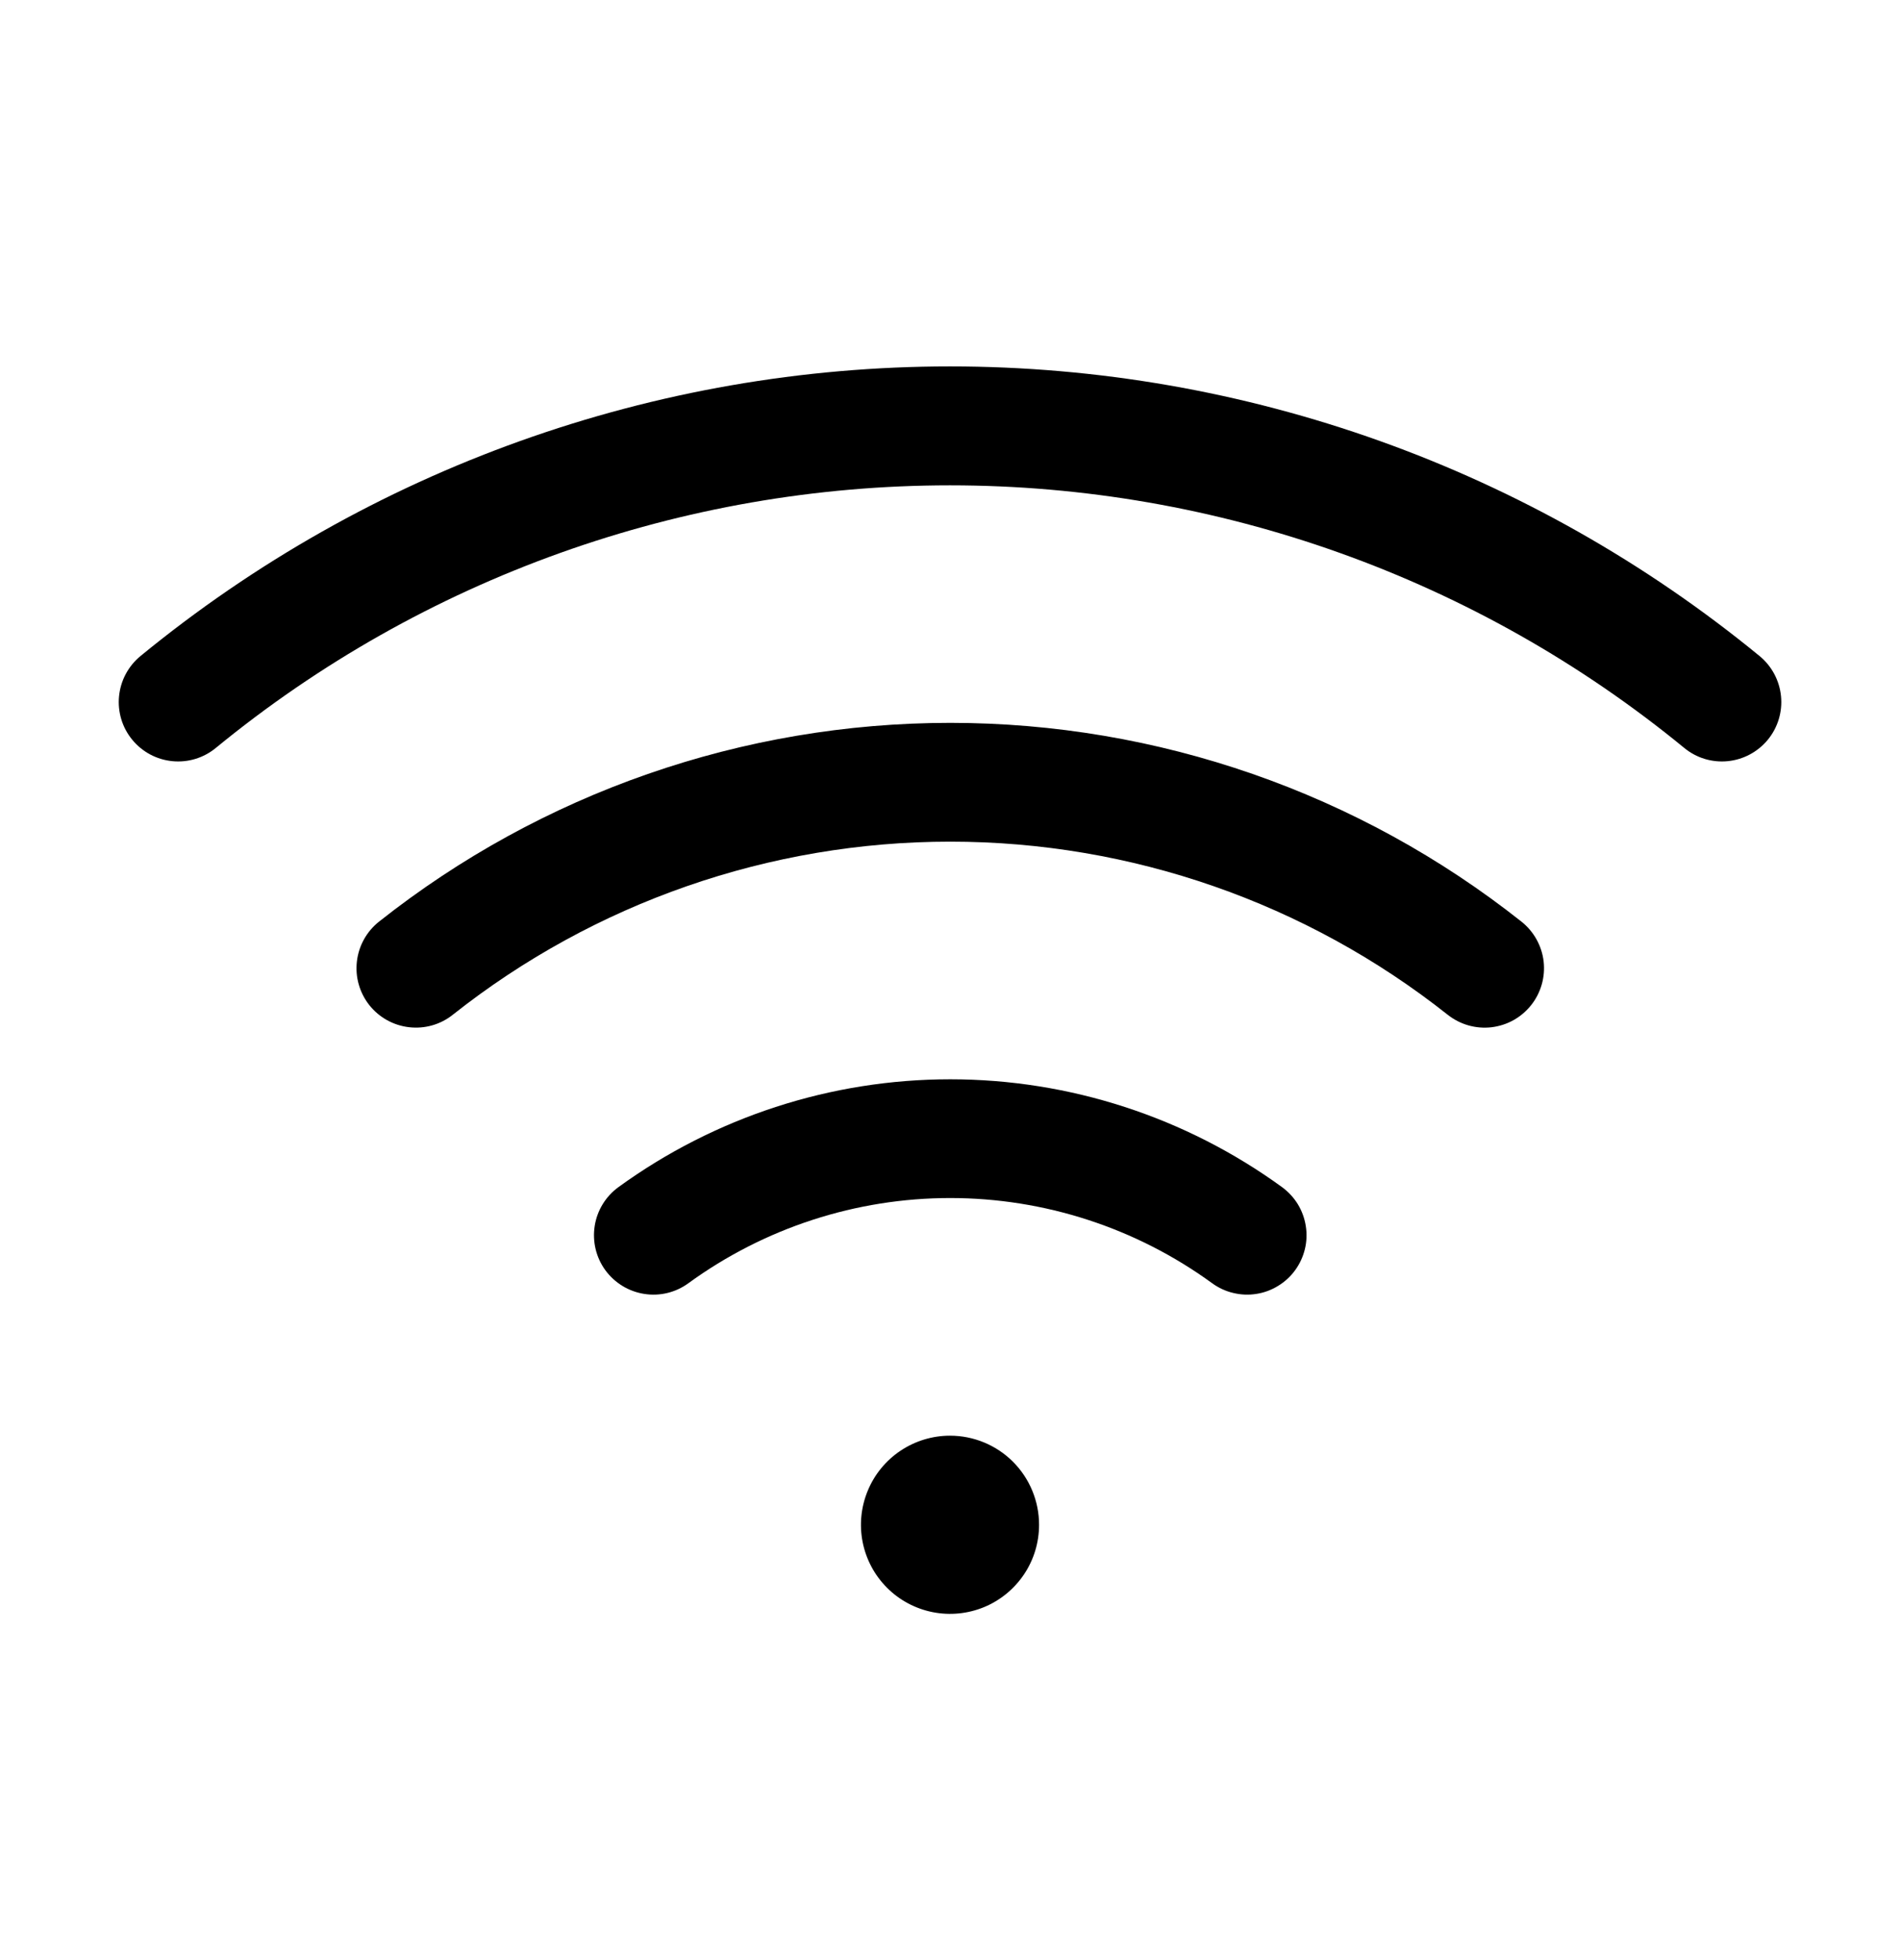
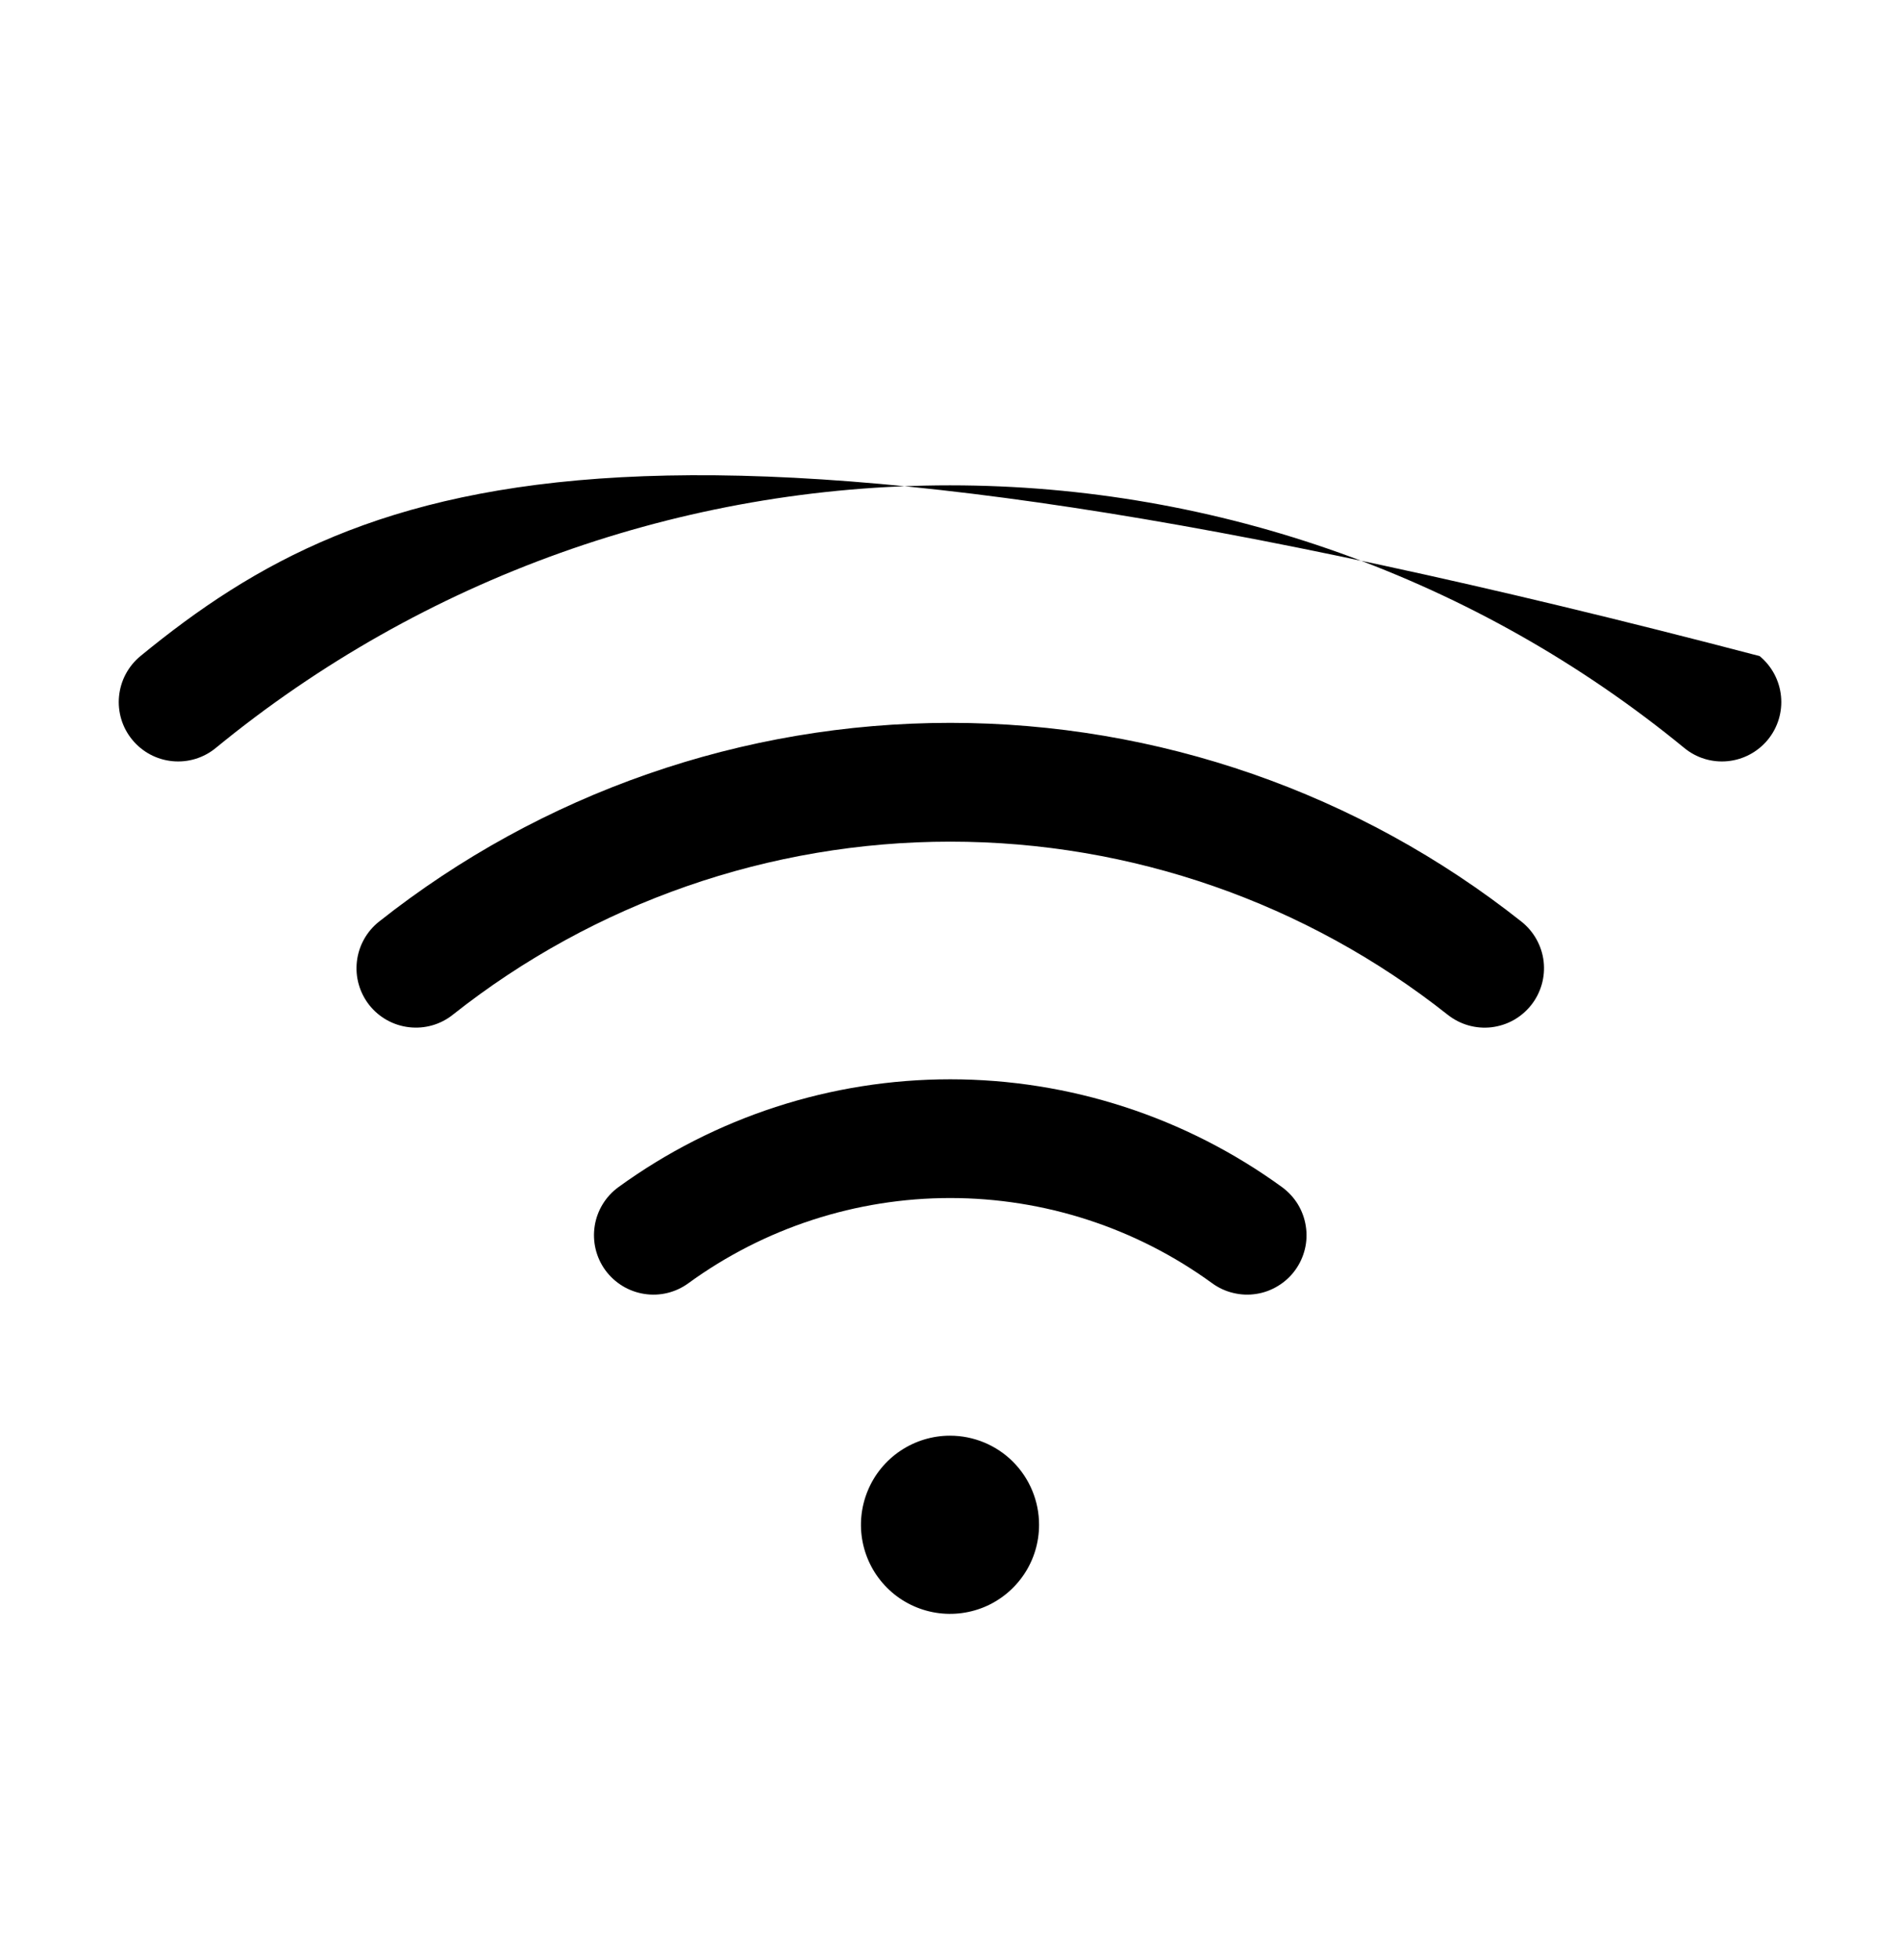
<svg xmlns="http://www.w3.org/2000/svg" width="32" height="33" viewBox="0 0 32 33" fill="none">
-   <path d="M17.5 25.671C17.5 25.968 17.413 26.258 17.248 26.504C17.083 26.751 16.849 26.943 16.575 27.057C16.3 27.17 15.999 27.2 15.708 27.142C15.417 27.084 15.15 26.942 14.94 26.732C14.73 26.522 14.587 26.255 14.529 25.964C14.471 25.673 14.501 25.371 14.615 25.097C14.728 24.823 14.92 24.589 15.167 24.424C15.414 24.259 15.704 24.171 16 24.171C16.398 24.171 16.78 24.329 17.061 24.61C17.342 24.892 17.5 25.273 17.5 25.671ZM29.636 11.046C25.791 7.893 20.973 6.169 16 6.169C11.028 6.169 6.21 7.893 2.365 11.046C2.264 11.129 2.18 11.232 2.118 11.348C2.056 11.464 2.018 11.591 2.005 11.722C1.992 11.852 2.005 11.984 2.043 12.11C2.081 12.236 2.144 12.353 2.227 12.454C2.311 12.556 2.413 12.64 2.529 12.702C2.645 12.764 2.772 12.802 2.903 12.815C3.167 12.841 3.43 12.761 3.635 12.592C7.122 9.733 11.492 8.171 16 8.171C20.509 8.171 24.879 9.733 28.366 12.592C28.57 12.761 28.834 12.841 29.098 12.815C29.362 12.789 29.605 12.659 29.774 12.454C29.942 12.249 30.022 11.986 29.996 11.722C29.97 11.457 29.84 11.214 29.636 11.046ZM25.625 15.517C22.887 13.349 19.497 12.17 16.004 12.17C12.512 12.17 9.121 13.349 6.383 15.517C6.175 15.682 6.041 15.923 6.011 16.186C5.98 16.45 6.056 16.714 6.22 16.922C6.385 17.13 6.626 17.264 6.889 17.294C7.153 17.325 7.418 17.25 7.625 17.085C10.01 15.197 12.963 14.17 16.004 14.17C19.046 14.17 21.998 15.197 24.383 17.085C24.486 17.166 24.604 17.227 24.73 17.263C24.857 17.299 24.989 17.31 25.119 17.295C25.25 17.279 25.376 17.239 25.491 17.175C25.605 17.111 25.706 17.025 25.788 16.922C25.87 16.819 25.93 16.701 25.966 16.575C26.002 16.449 26.013 16.317 25.998 16.186C25.983 16.056 25.942 15.93 25.878 15.815C25.814 15.7 25.728 15.599 25.625 15.517ZM21.593 19.987C19.969 18.807 18.012 18.171 16.004 18.171C13.996 18.171 12.04 18.807 10.415 19.987C10.201 20.143 10.057 20.378 10.016 20.64C9.975 20.903 10.039 21.17 10.195 21.385C10.352 21.599 10.587 21.743 10.849 21.784C11.111 21.826 11.379 21.761 11.593 21.605C12.875 20.672 14.419 20.17 16.004 20.17C17.589 20.17 19.134 20.672 20.416 21.605C20.522 21.682 20.642 21.738 20.77 21.768C20.898 21.799 21.03 21.805 21.16 21.784C21.29 21.764 21.414 21.718 21.526 21.649C21.638 21.581 21.736 21.491 21.813 21.385C21.89 21.279 21.946 21.158 21.977 21.03C22.008 20.903 22.013 20.77 21.992 20.64C21.972 20.511 21.926 20.386 21.858 20.274C21.789 20.162 21.699 20.065 21.593 19.987Z" fill="black" />
+   <path d="M17.5 25.671C17.5 25.968 17.413 26.258 17.248 26.504C17.083 26.751 16.849 26.943 16.575 27.057C16.3 27.17 15.999 27.2 15.708 27.142C15.417 27.084 15.15 26.942 14.94 26.732C14.73 26.522 14.587 26.255 14.529 25.964C14.471 25.673 14.501 25.371 14.615 25.097C14.728 24.823 14.92 24.589 15.167 24.424C15.414 24.259 15.704 24.171 16 24.171C16.398 24.171 16.78 24.329 17.061 24.61C17.342 24.892 17.5 25.273 17.5 25.671ZM29.636 11.046C11.028 6.169 6.21 7.893 2.365 11.046C2.264 11.129 2.18 11.232 2.118 11.348C2.056 11.464 2.018 11.591 2.005 11.722C1.992 11.852 2.005 11.984 2.043 12.11C2.081 12.236 2.144 12.353 2.227 12.454C2.311 12.556 2.413 12.64 2.529 12.702C2.645 12.764 2.772 12.802 2.903 12.815C3.167 12.841 3.43 12.761 3.635 12.592C7.122 9.733 11.492 8.171 16 8.171C20.509 8.171 24.879 9.733 28.366 12.592C28.57 12.761 28.834 12.841 29.098 12.815C29.362 12.789 29.605 12.659 29.774 12.454C29.942 12.249 30.022 11.986 29.996 11.722C29.97 11.457 29.84 11.214 29.636 11.046ZM25.625 15.517C22.887 13.349 19.497 12.17 16.004 12.17C12.512 12.17 9.121 13.349 6.383 15.517C6.175 15.682 6.041 15.923 6.011 16.186C5.98 16.45 6.056 16.714 6.22 16.922C6.385 17.13 6.626 17.264 6.889 17.294C7.153 17.325 7.418 17.25 7.625 17.085C10.01 15.197 12.963 14.17 16.004 14.17C19.046 14.17 21.998 15.197 24.383 17.085C24.486 17.166 24.604 17.227 24.73 17.263C24.857 17.299 24.989 17.31 25.119 17.295C25.25 17.279 25.376 17.239 25.491 17.175C25.605 17.111 25.706 17.025 25.788 16.922C25.87 16.819 25.93 16.701 25.966 16.575C26.002 16.449 26.013 16.317 25.998 16.186C25.983 16.056 25.942 15.93 25.878 15.815C25.814 15.7 25.728 15.599 25.625 15.517ZM21.593 19.987C19.969 18.807 18.012 18.171 16.004 18.171C13.996 18.171 12.04 18.807 10.415 19.987C10.201 20.143 10.057 20.378 10.016 20.64C9.975 20.903 10.039 21.17 10.195 21.385C10.352 21.599 10.587 21.743 10.849 21.784C11.111 21.826 11.379 21.761 11.593 21.605C12.875 20.672 14.419 20.17 16.004 20.17C17.589 20.17 19.134 20.672 20.416 21.605C20.522 21.682 20.642 21.738 20.77 21.768C20.898 21.799 21.03 21.805 21.16 21.784C21.29 21.764 21.414 21.718 21.526 21.649C21.638 21.581 21.736 21.491 21.813 21.385C21.89 21.279 21.946 21.158 21.977 21.03C22.008 20.903 22.013 20.77 21.992 20.64C21.972 20.511 21.926 20.386 21.858 20.274C21.789 20.162 21.699 20.065 21.593 19.987Z" fill="black" />
</svg>